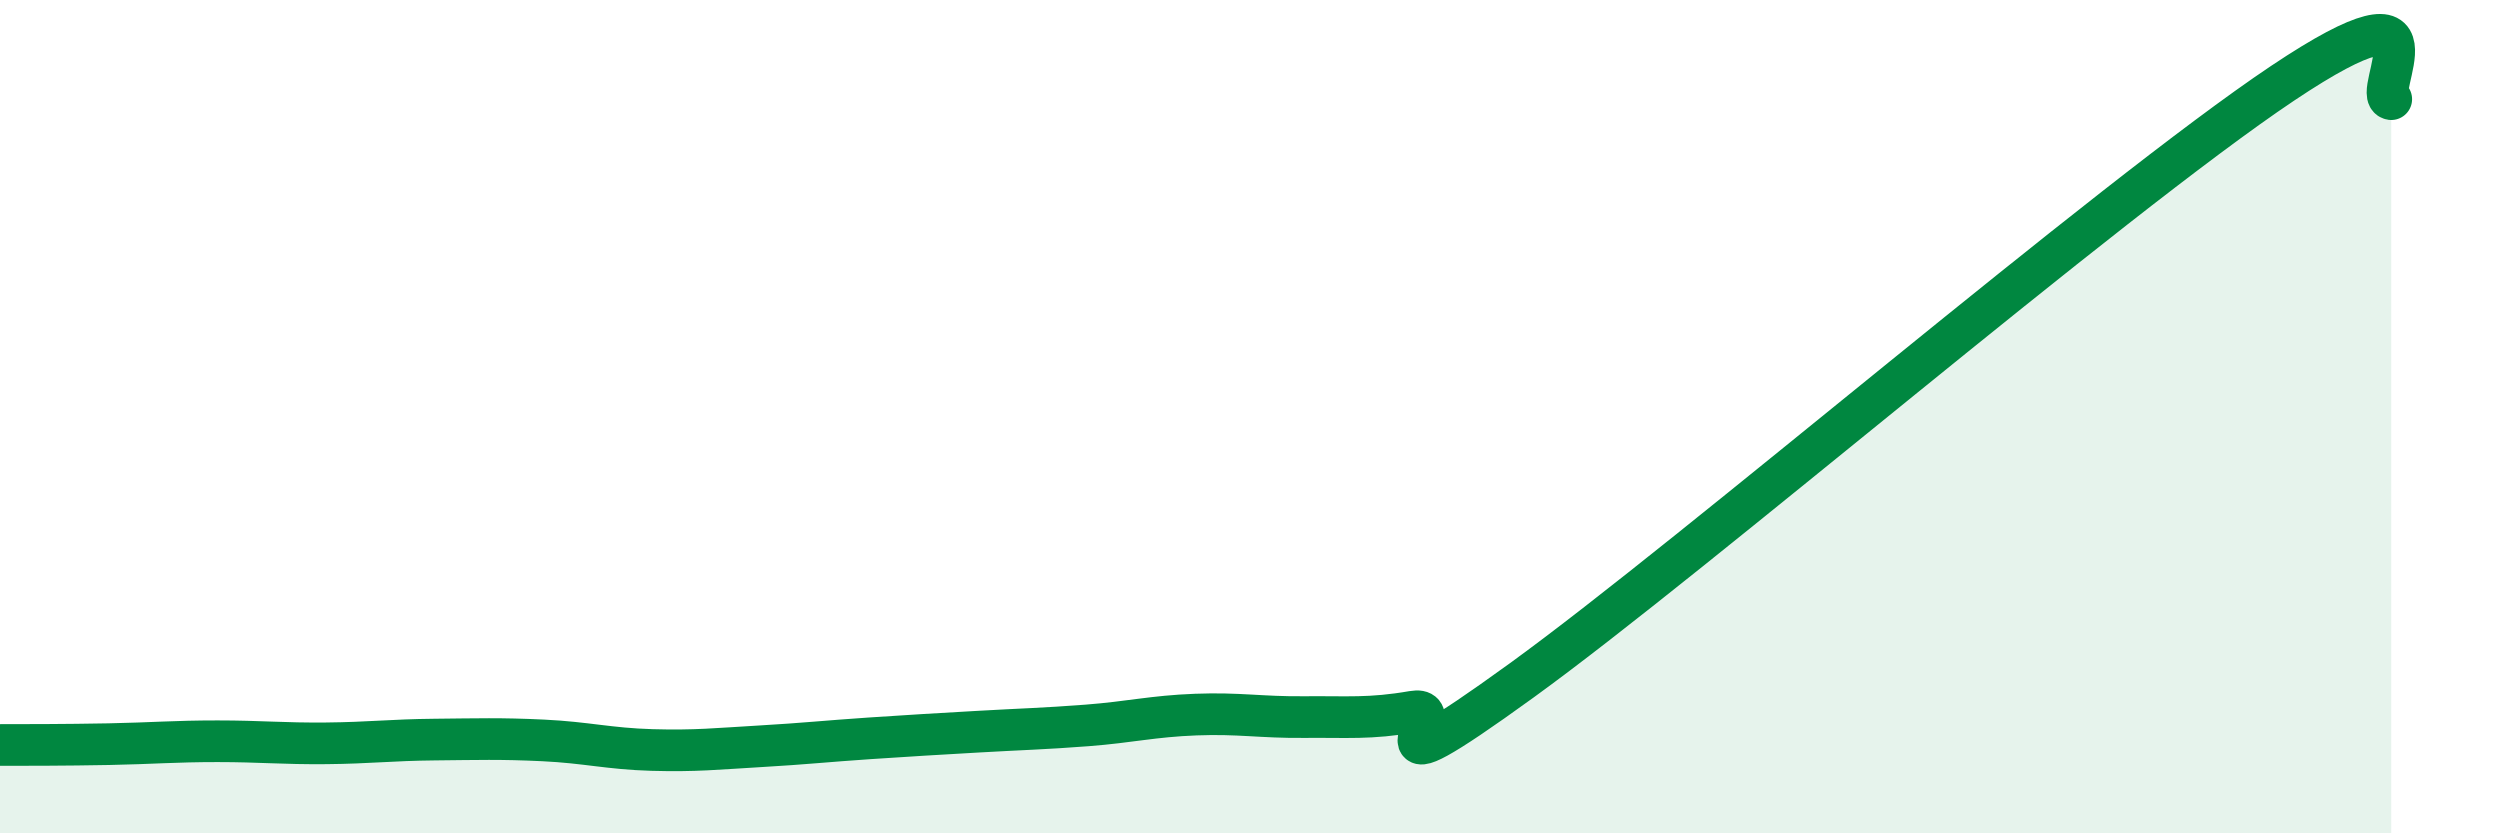
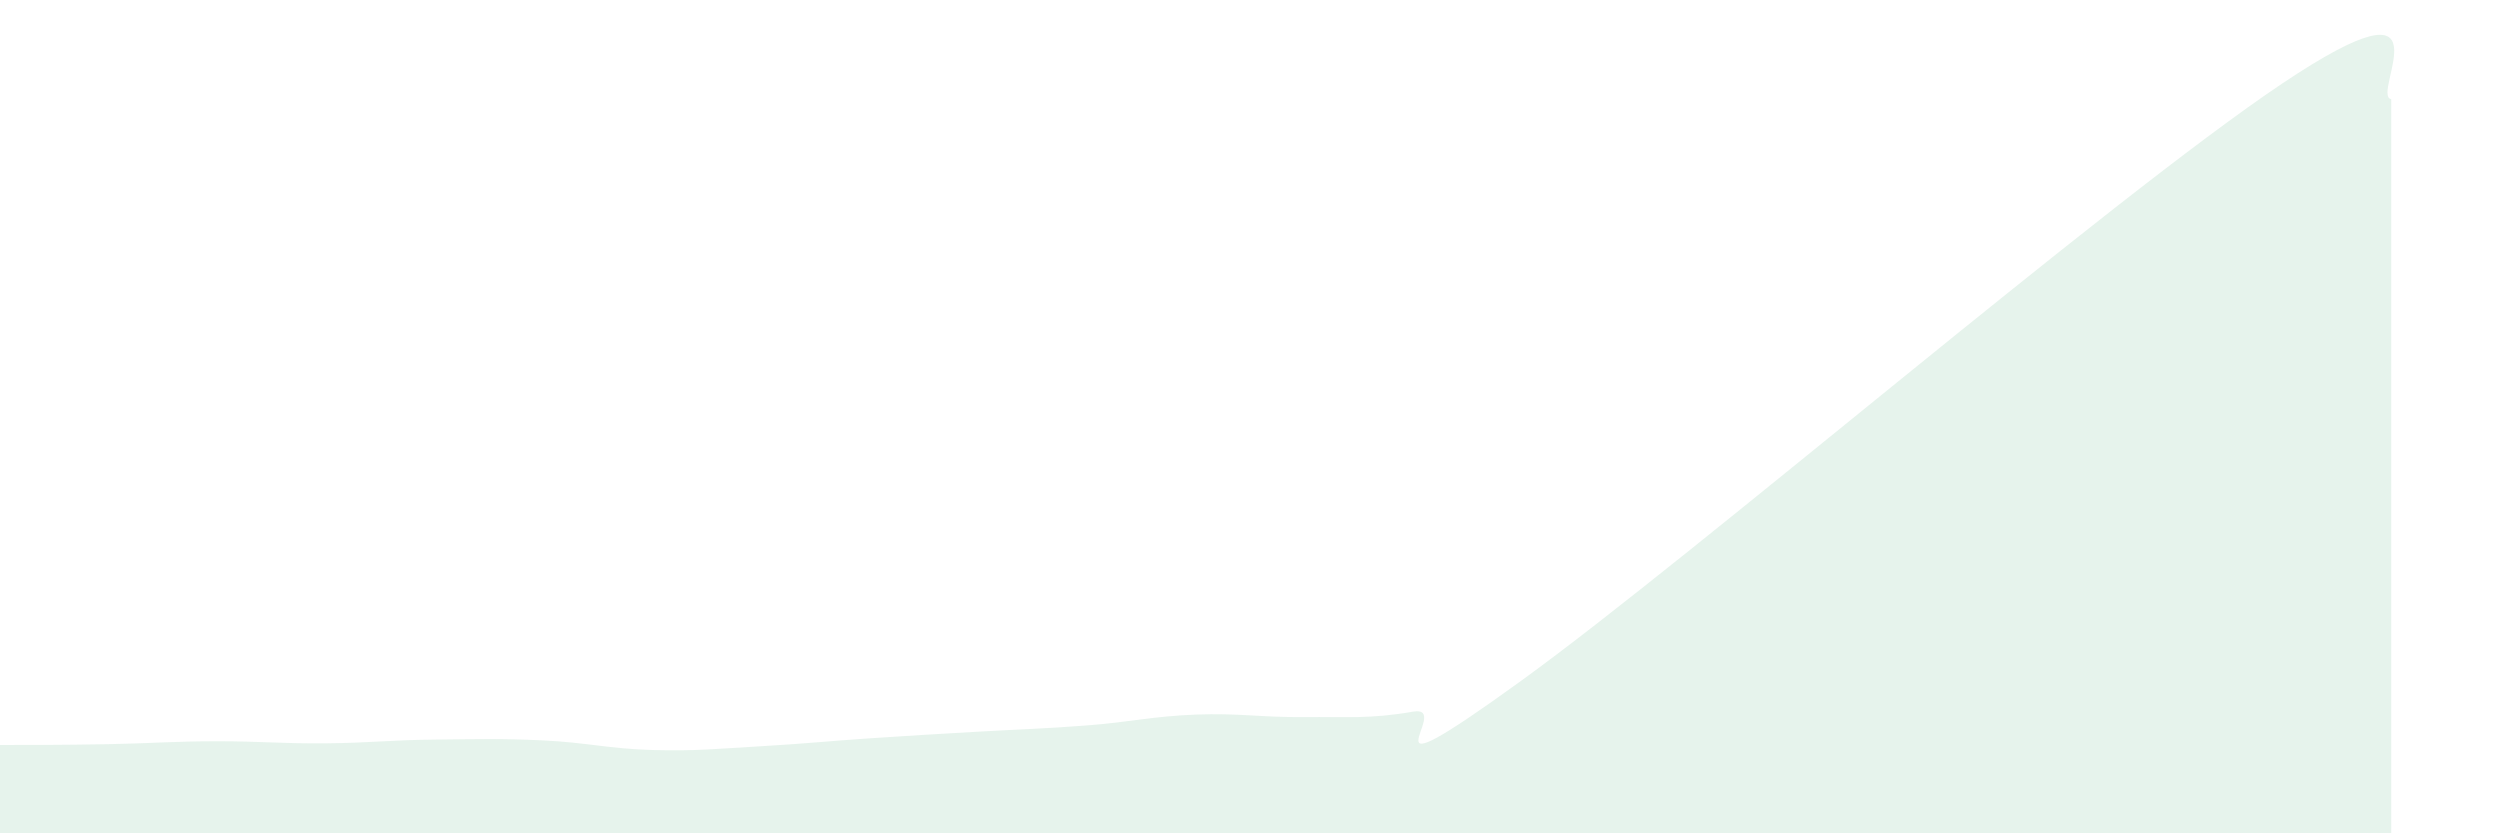
<svg xmlns="http://www.w3.org/2000/svg" width="60" height="20" viewBox="0 0 60 20">
  <path d="M 0,17.88 C 0.52,17.88 1.57,17.88 2.61,17.86 C 3.65,17.84 4.18,17.79 5.22,17.79 C 6.26,17.79 6.79,17.85 7.83,17.84 C 8.87,17.83 9.39,17.76 10.43,17.75 C 11.47,17.74 12,17.72 13.04,17.77 C 14.08,17.82 14.61,17.97 15.65,18 C 16.69,18.03 17.22,17.97 18.26,17.91 C 19.3,17.85 19.83,17.79 20.87,17.72 C 21.91,17.65 22.44,17.62 23.48,17.56 C 24.52,17.5 25.05,17.49 26.09,17.41 C 27.13,17.33 27.66,17.19 28.7,17.15 C 29.74,17.11 30.26,17.22 31.3,17.21 C 32.34,17.2 32.87,17.26 33.91,17.08 C 34.95,16.9 32.35,19.35 36.52,16.33 C 40.69,13.31 50.61,4.79 54.78,2 C 58.95,-0.79 56.87,2.3 57.39,2.38L57.39 20L0 20Z" fill="#008740" opacity="0.1" stroke-linecap="round" stroke-linejoin="round" />
-   <path d="M 0,17.88 C 0.52,17.88 1.57,17.88 2.61,17.86 C 3.65,17.84 4.18,17.79 5.22,17.79 C 6.26,17.79 6.79,17.85 7.83,17.84 C 8.87,17.83 9.39,17.76 10.43,17.75 C 11.47,17.74 12,17.72 13.04,17.77 C 14.08,17.82 14.61,17.97 15.65,18 C 16.69,18.03 17.22,17.97 18.26,17.91 C 19.3,17.85 19.83,17.79 20.87,17.72 C 21.91,17.65 22.44,17.62 23.48,17.56 C 24.52,17.5 25.05,17.49 26.09,17.41 C 27.13,17.33 27.66,17.19 28.7,17.15 C 29.74,17.11 30.26,17.22 31.3,17.21 C 32.34,17.2 32.87,17.26 33.91,17.08 C 34.95,16.9 32.35,19.35 36.52,16.33 C 40.69,13.31 50.61,4.79 54.78,2 C 58.95,-0.79 56.87,2.3 57.39,2.38" stroke="#008740" stroke-width="1" fill="none" stroke-linecap="round" stroke-linejoin="round" />
</svg>